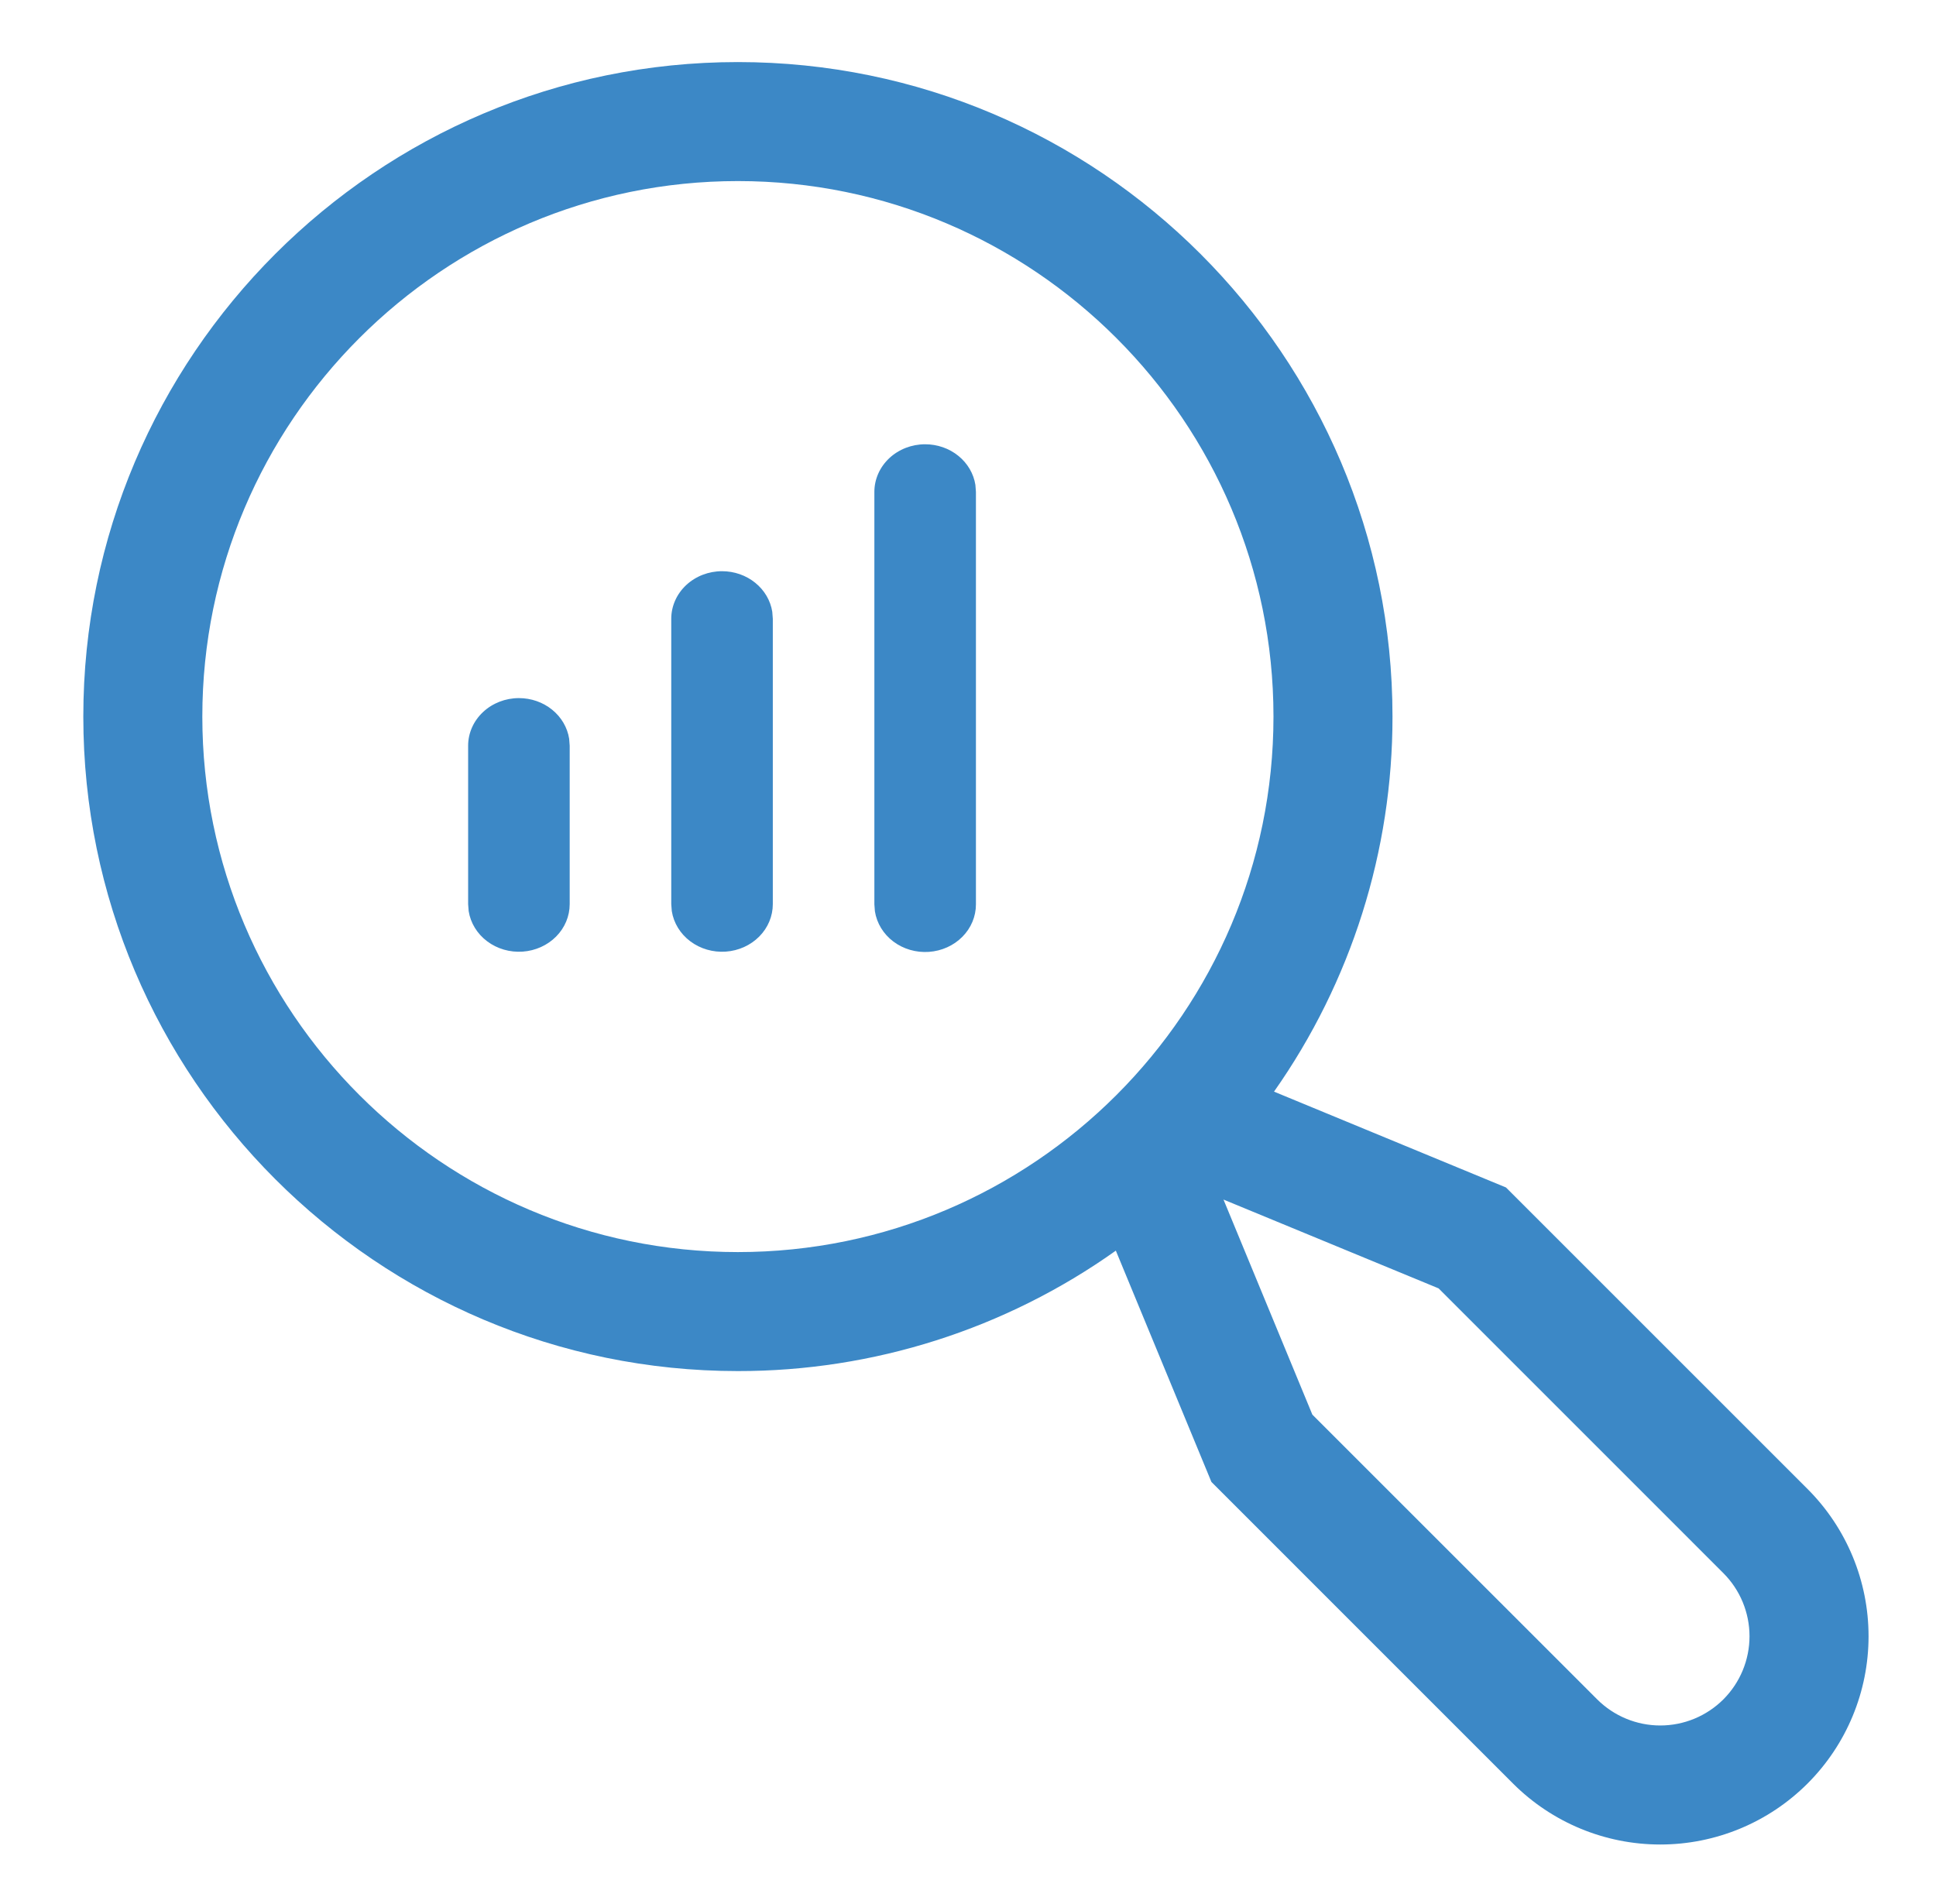
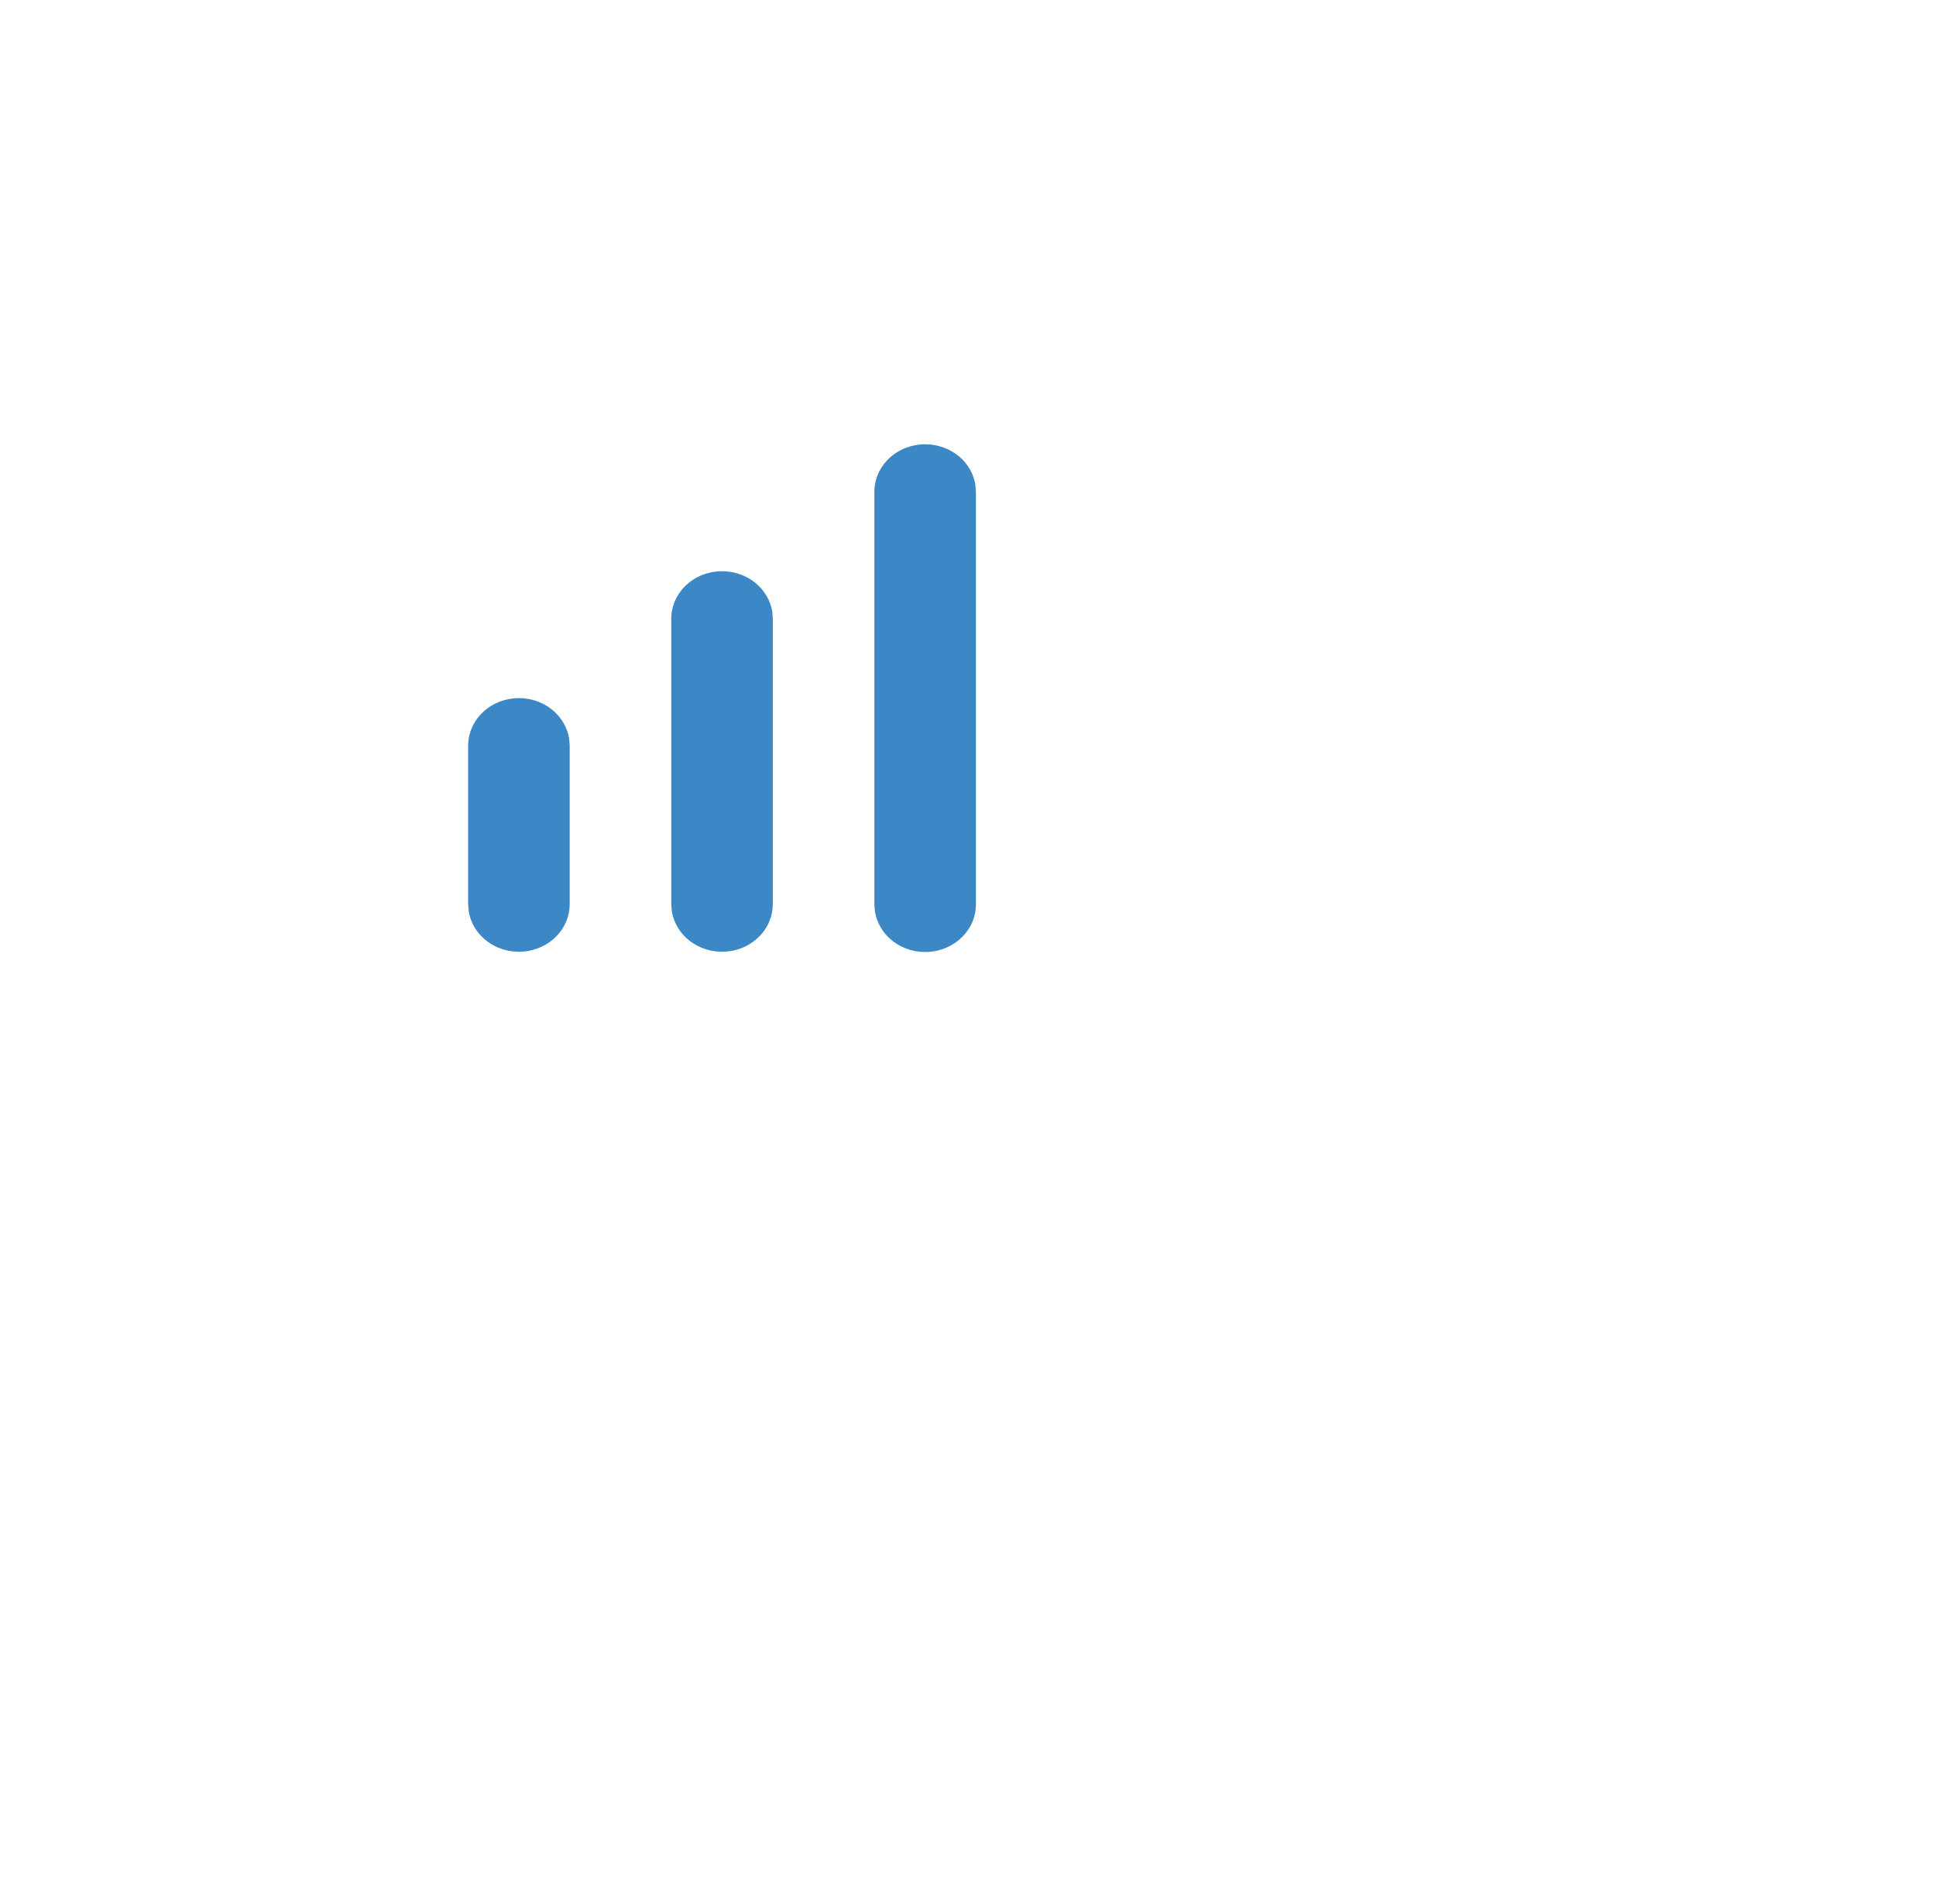
<svg xmlns="http://www.w3.org/2000/svg" width="61" height="60" viewBox="0 0 61 60" fill="none">
-   <path d="M56.953 46.922L47.451 37.42L40.142 34.4C42.576 30.94 43.88 26.811 43.875 22.581C43.875 11.208 34.623 1.956 23.25 1.956C11.877 1.956 2.625 11.208 2.625 22.581C2.625 33.953 11.877 43.206 23.25 43.206C27.518 43.21 31.68 41.884 35.158 39.411L38.17 46.7L47.672 56.203C48.903 57.434 50.572 58.125 52.312 58.125C54.053 58.125 55.722 57.434 56.953 56.203C58.184 54.972 58.875 53.303 58.875 51.563C58.875 49.822 58.184 48.153 56.953 46.922ZM6.375 22.581C6.375 13.276 13.945 5.706 23.25 5.706C32.555 5.706 40.125 13.276 40.125 22.581C40.125 31.885 32.555 39.456 23.25 39.456C13.945 39.456 6.375 31.885 6.375 22.581ZM54.301 53.551C53.773 54.078 53.058 54.374 52.312 54.374C51.567 54.374 50.852 54.078 50.324 53.551L41.35 44.578L38.55 37.801L45.328 40.6L54.301 49.574C54.828 50.102 55.124 50.817 55.124 51.563C55.124 52.308 54.828 53.023 54.301 53.551Z" fill="#3C88C6" />
  <path d="M16.35 21.999C16.734 21.999 17.105 22.128 17.395 22.363C17.686 22.598 17.877 22.923 17.933 23.279L17.95 23.499V28.491C17.95 28.87 17.798 29.235 17.523 29.512C17.248 29.79 16.871 29.96 16.468 29.988C16.064 30.016 15.665 29.9 15.35 29.663C15.034 29.426 14.826 29.085 14.767 28.711L14.75 28.491V23.499C14.75 23.101 14.919 22.72 15.219 22.439C15.519 22.157 15.926 21.999 16.35 21.999ZM22.75 18C23.134 18 23.505 18.129 23.795 18.364C24.086 18.599 24.277 18.924 24.333 19.279L24.35 19.5V28.491C24.35 28.87 24.198 29.235 23.923 29.512C23.648 29.79 23.271 29.96 22.868 29.988C22.465 30.016 22.065 29.9 21.75 29.663C21.434 29.426 21.226 29.085 21.167 28.711L21.15 28.491V19.5C21.15 19.102 21.319 18.72 21.619 18.439C21.919 18.158 22.326 18 22.75 18ZM29.15 14C29.534 14 29.905 14.129 30.195 14.364C30.486 14.599 30.677 14.924 30.733 15.28L30.75 15.5V28.499C30.75 28.878 30.598 29.243 30.323 29.52C30.048 29.798 29.671 29.968 29.268 29.996C28.864 30.024 28.465 29.908 28.149 29.671C27.834 29.434 27.626 29.093 27.567 28.719L27.55 28.499V15.5C27.55 15.102 27.719 14.721 28.019 14.439C28.319 14.158 28.726 14 29.15 14Z" fill="#3C88C6" />
</svg>